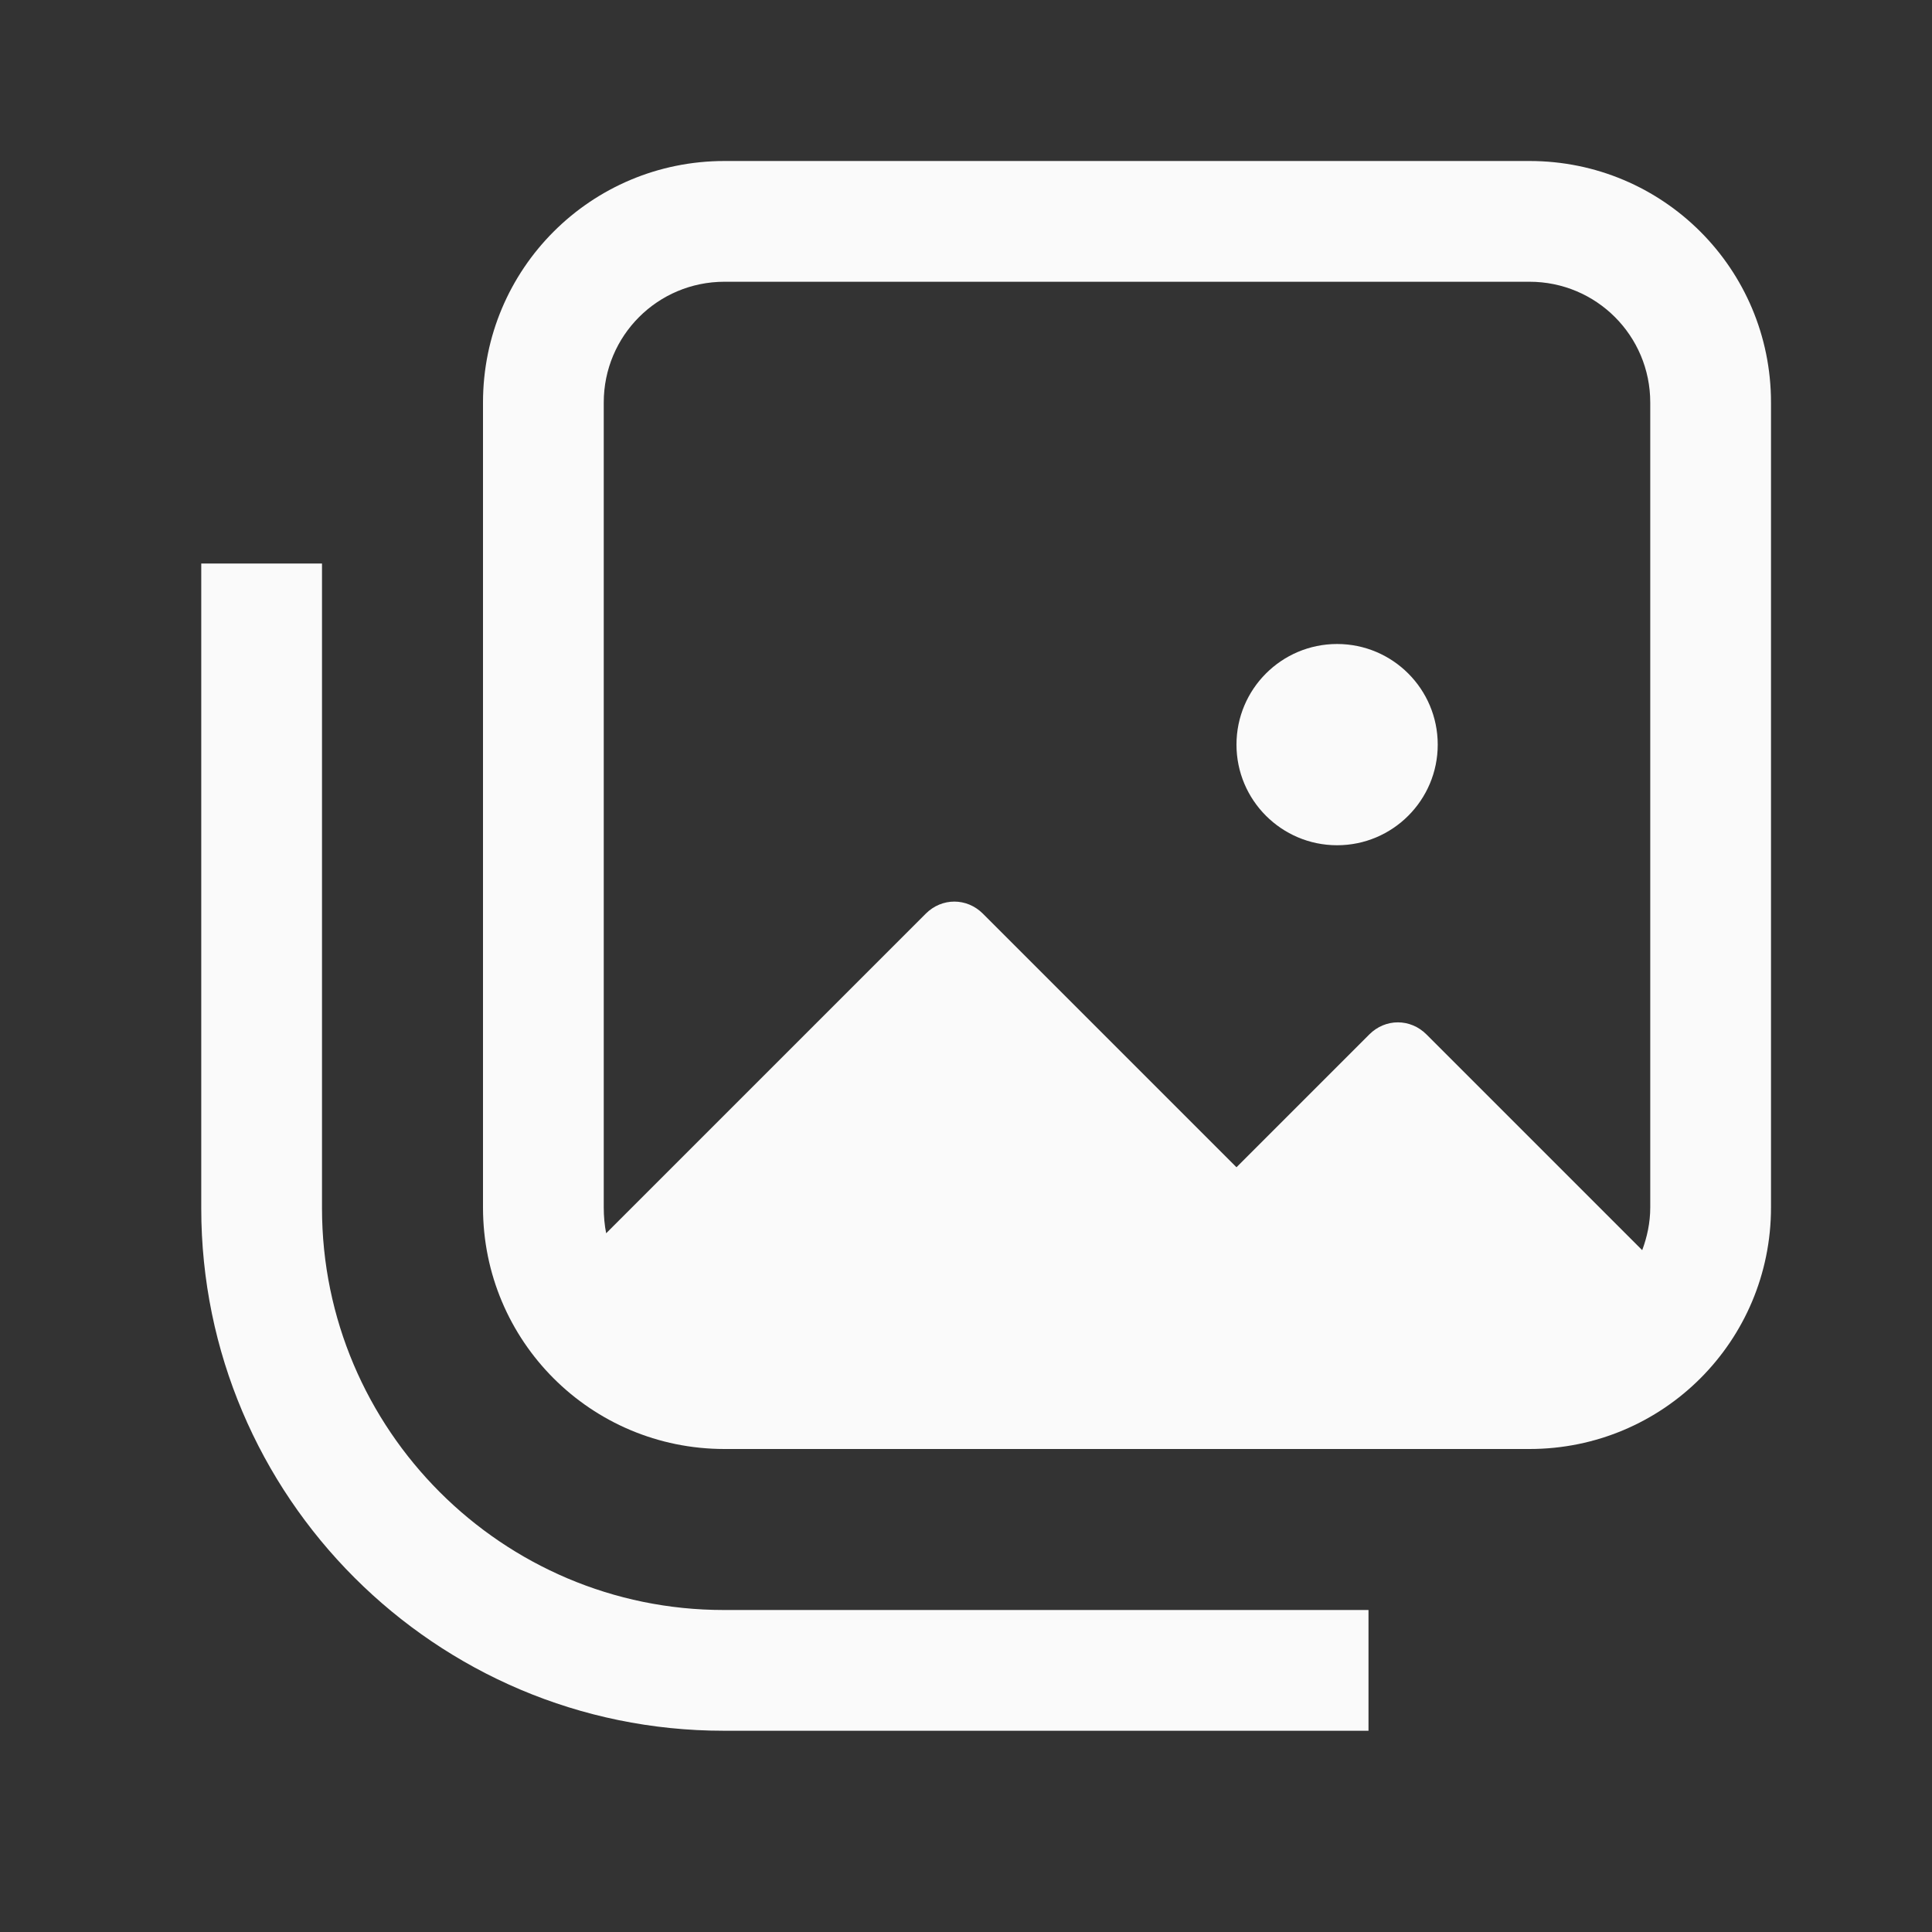
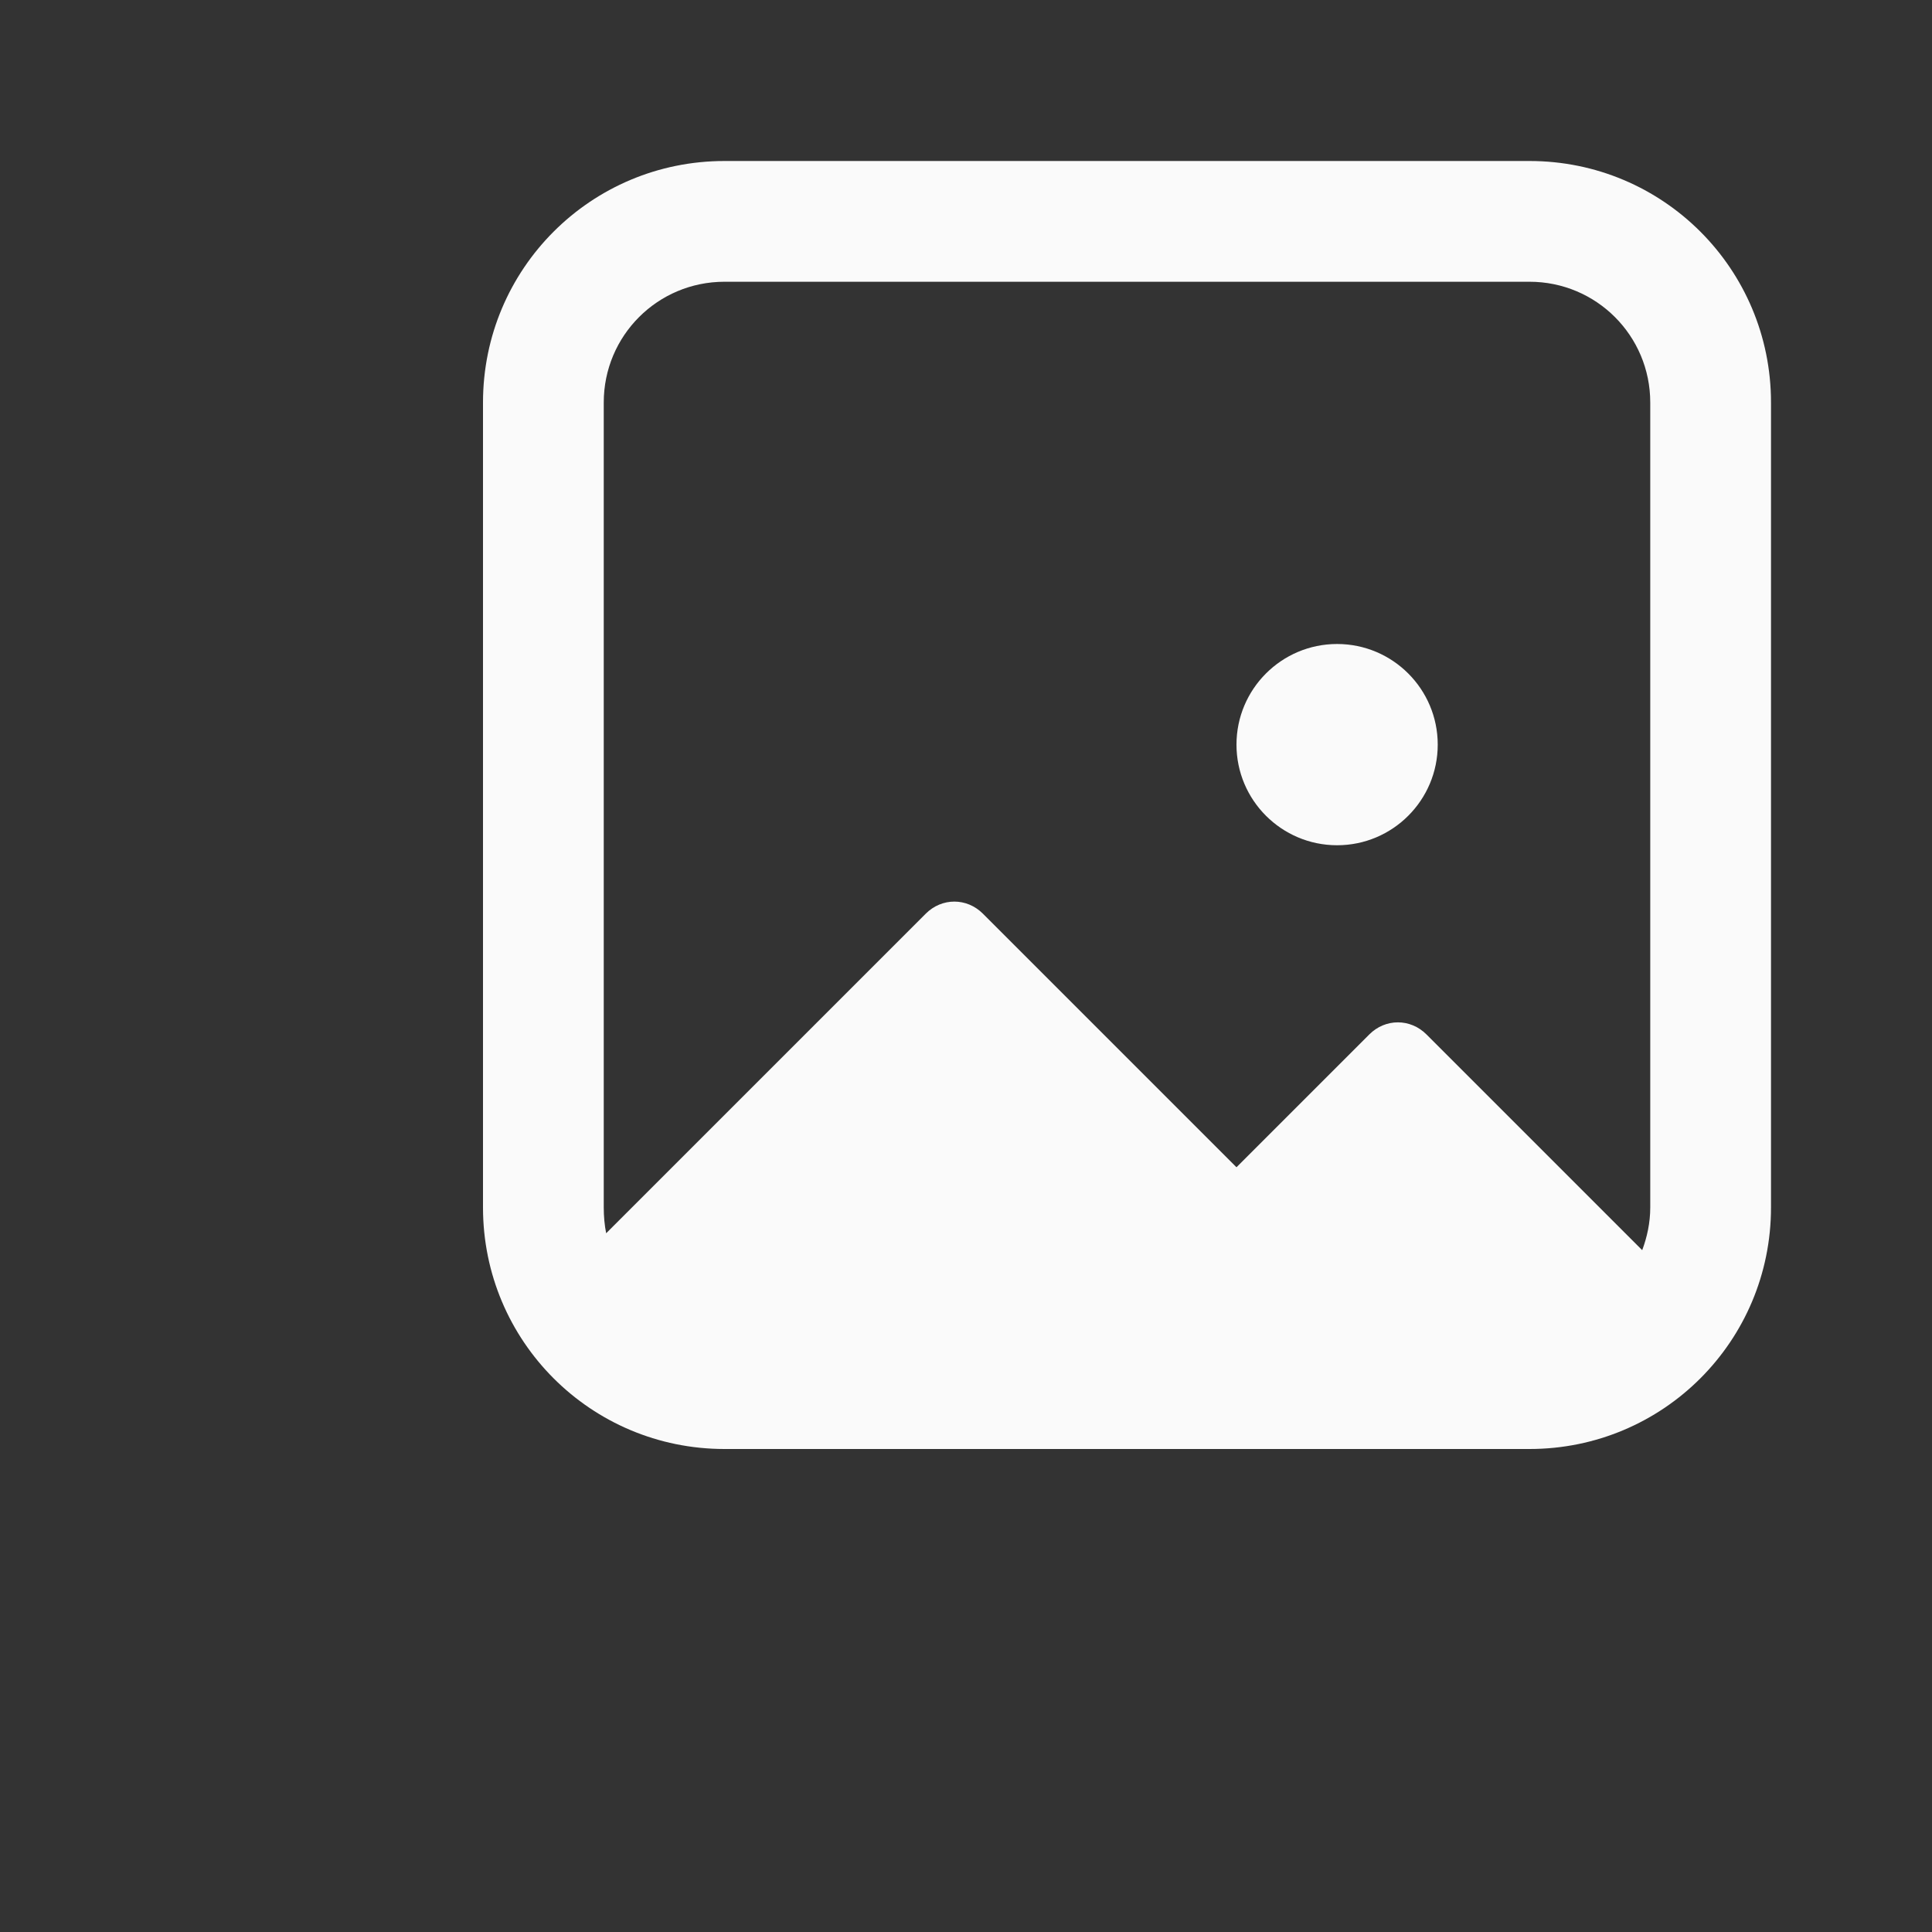
<svg xmlns="http://www.w3.org/2000/svg" width="24" height="24" viewBox="0 0 24 24" fill="none">
  <rect x="0" y="0" width="24" height="24" fill="#333333" stroke="none" />
  <g id="Editions">
    <g id="Group">
      <g id="Group_2">
        <g id="Group_3">
          <path id="Vector" d="M9 18H14.86H15.86H19C20.66 18 22 16.66 22 15V5C22 3.34 20.66 2 19 2H9C7.34 2 6 3.34 6 5V15C6 16.66 7.34 18 9 18ZM7.5 5C7.5 4.17 8.17 3.5 9 3.5H19C19.83 3.5 20.5 4.17 20.5 5V15C20.5 15.19 20.46 15.37 20.4 15.53L17.72 12.85C17.52 12.65 17.21 12.65 17.01 12.85L15.36 14.5L12.21 11.35C12.01 11.15 11.7 11.15 11.5 11.35L7.53 15.32C7.51 15.22 7.5 15.11 7.5 15V5Z" fill="#FAFAFA" />
          <path id="Vector_2" d="M16.61 10.5C17.3 10.5 17.86 9.94 17.86 9.25C17.86 8.56 17.3 8 16.61 8C15.92 8 15.36 8.56 15.36 9.25C15.36 9.94 15.92 10.5 16.61 10.5Z" fill="#FAFAFA" />
-           <path id="Vector_3" d="M17 20V21.5H8.99C5.41 21.5 2.5 18.59 2.5 15.01V7H4V15.01C4 17.76 6.24 20 8.99 20H17Z" fill="#FAFAFA" />
        </g>
      </g>
    </g>
  </g>
</svg>